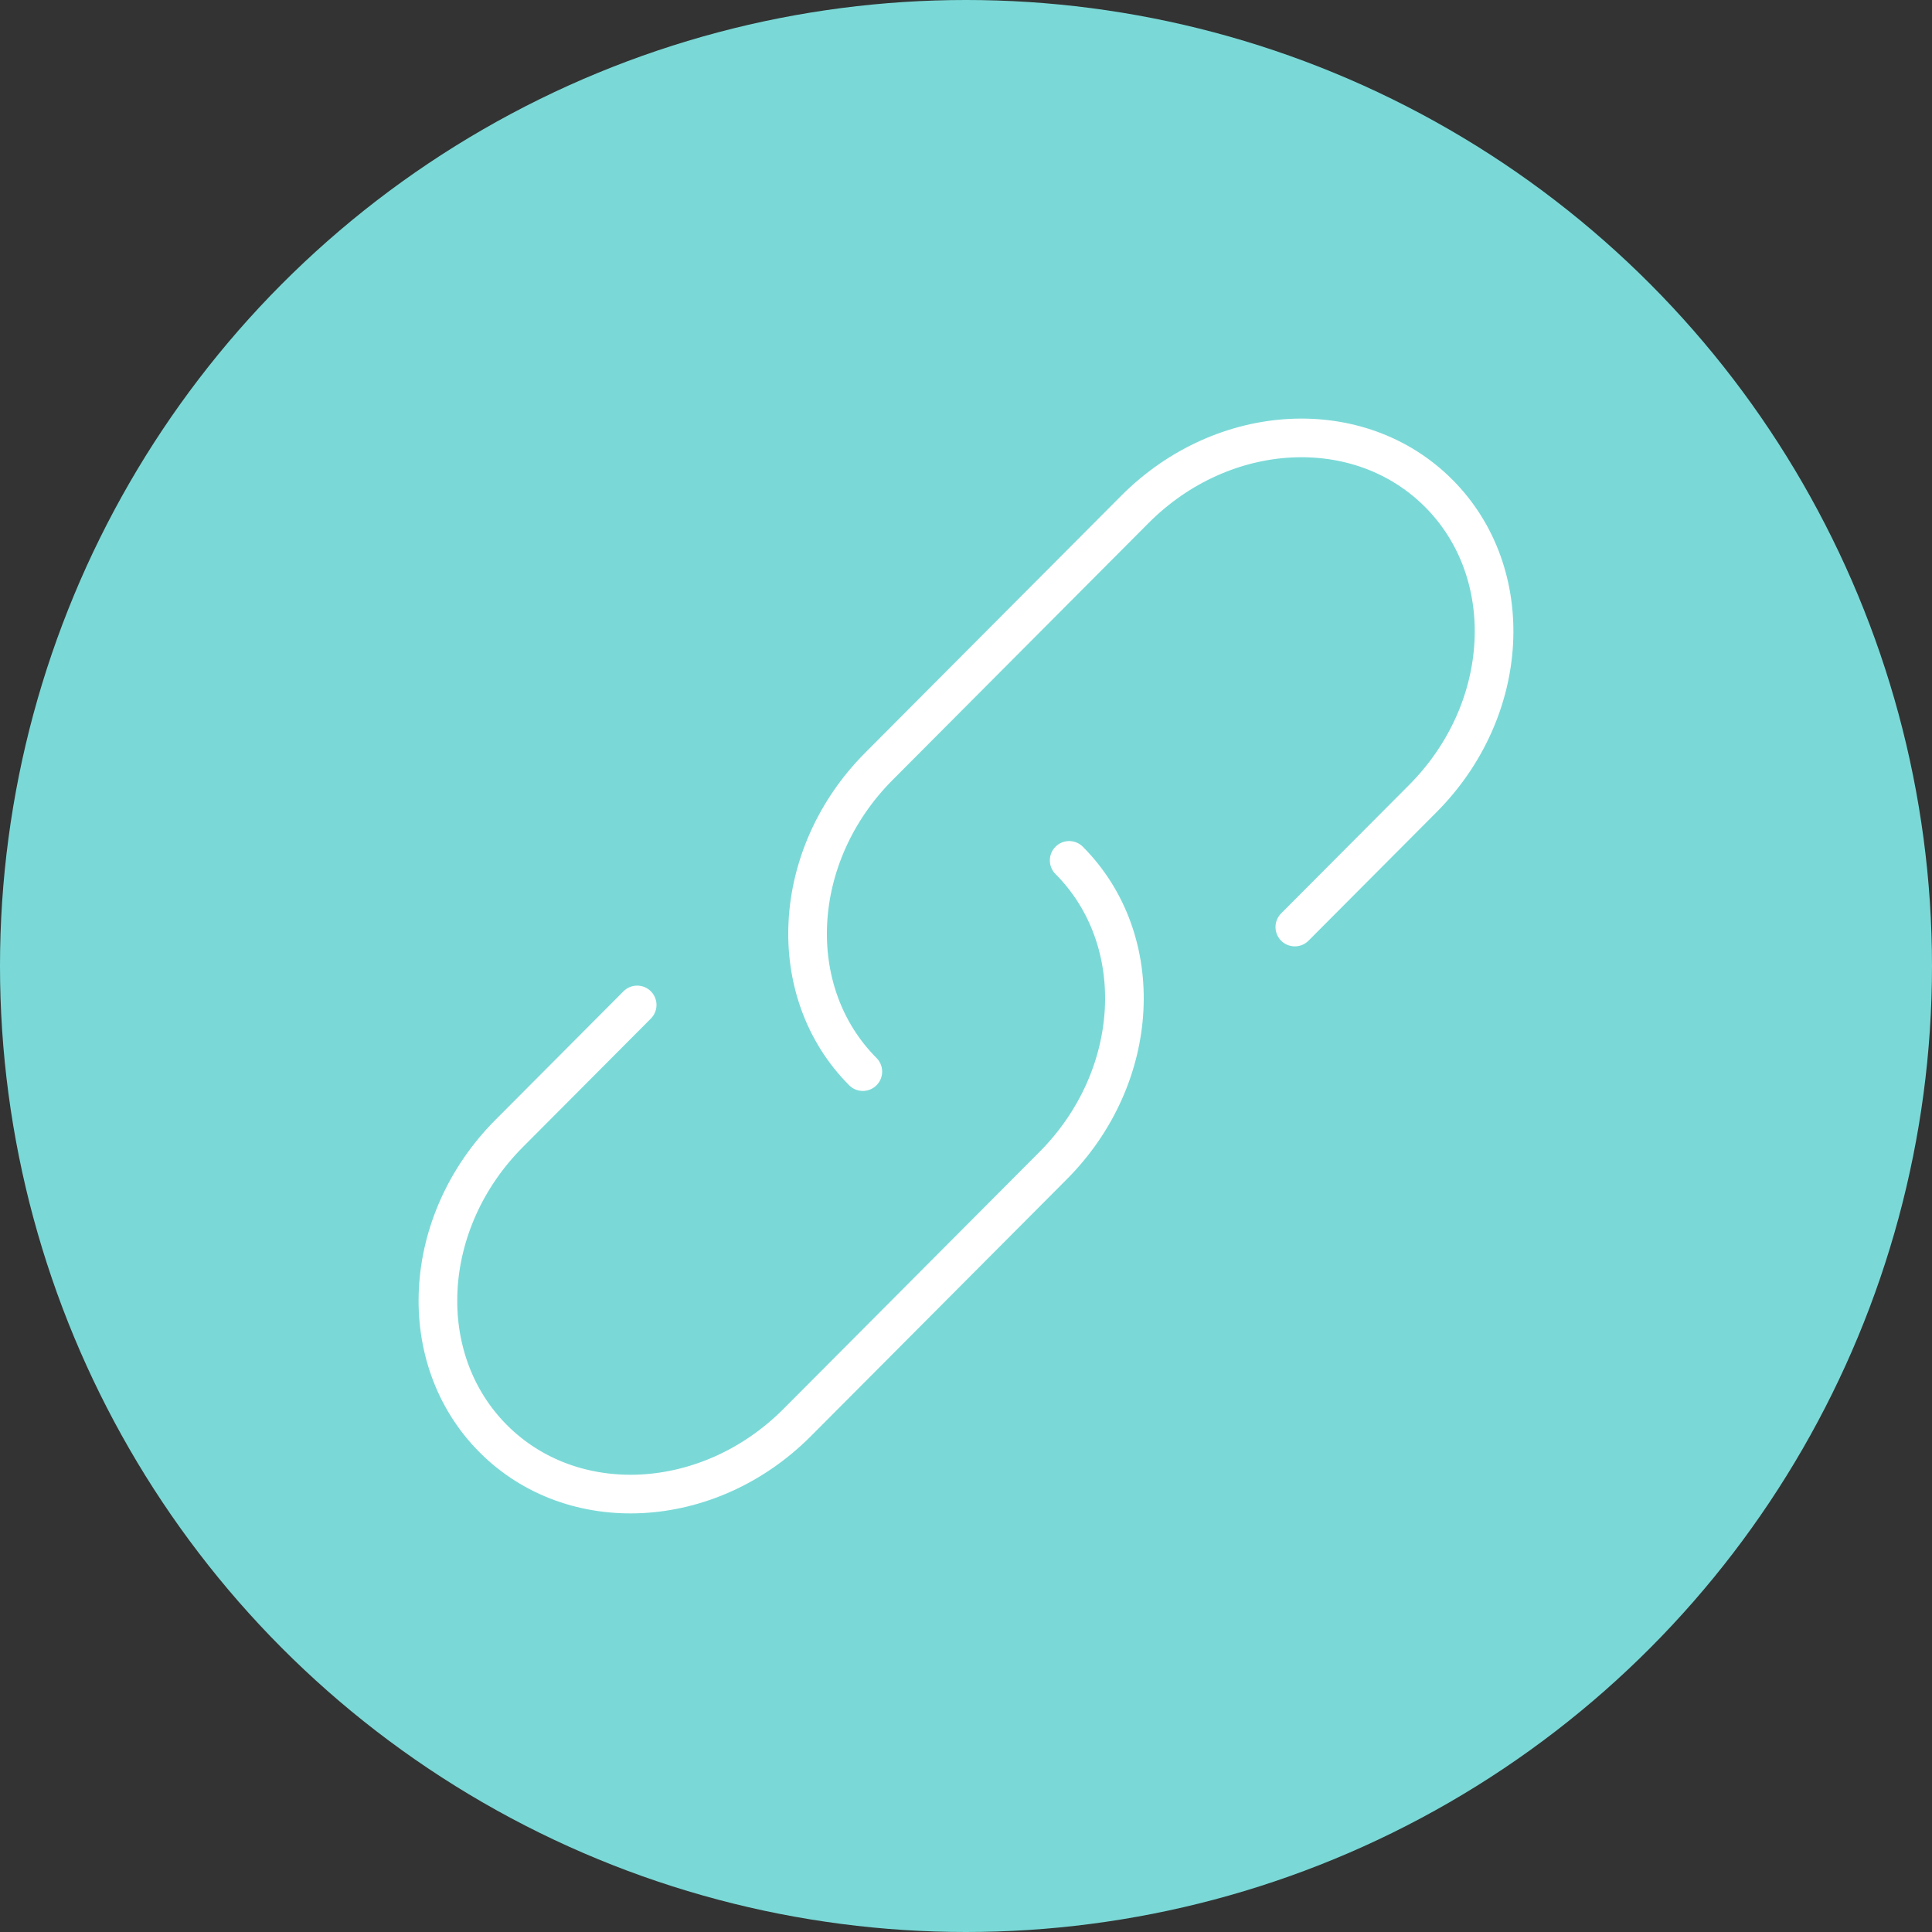
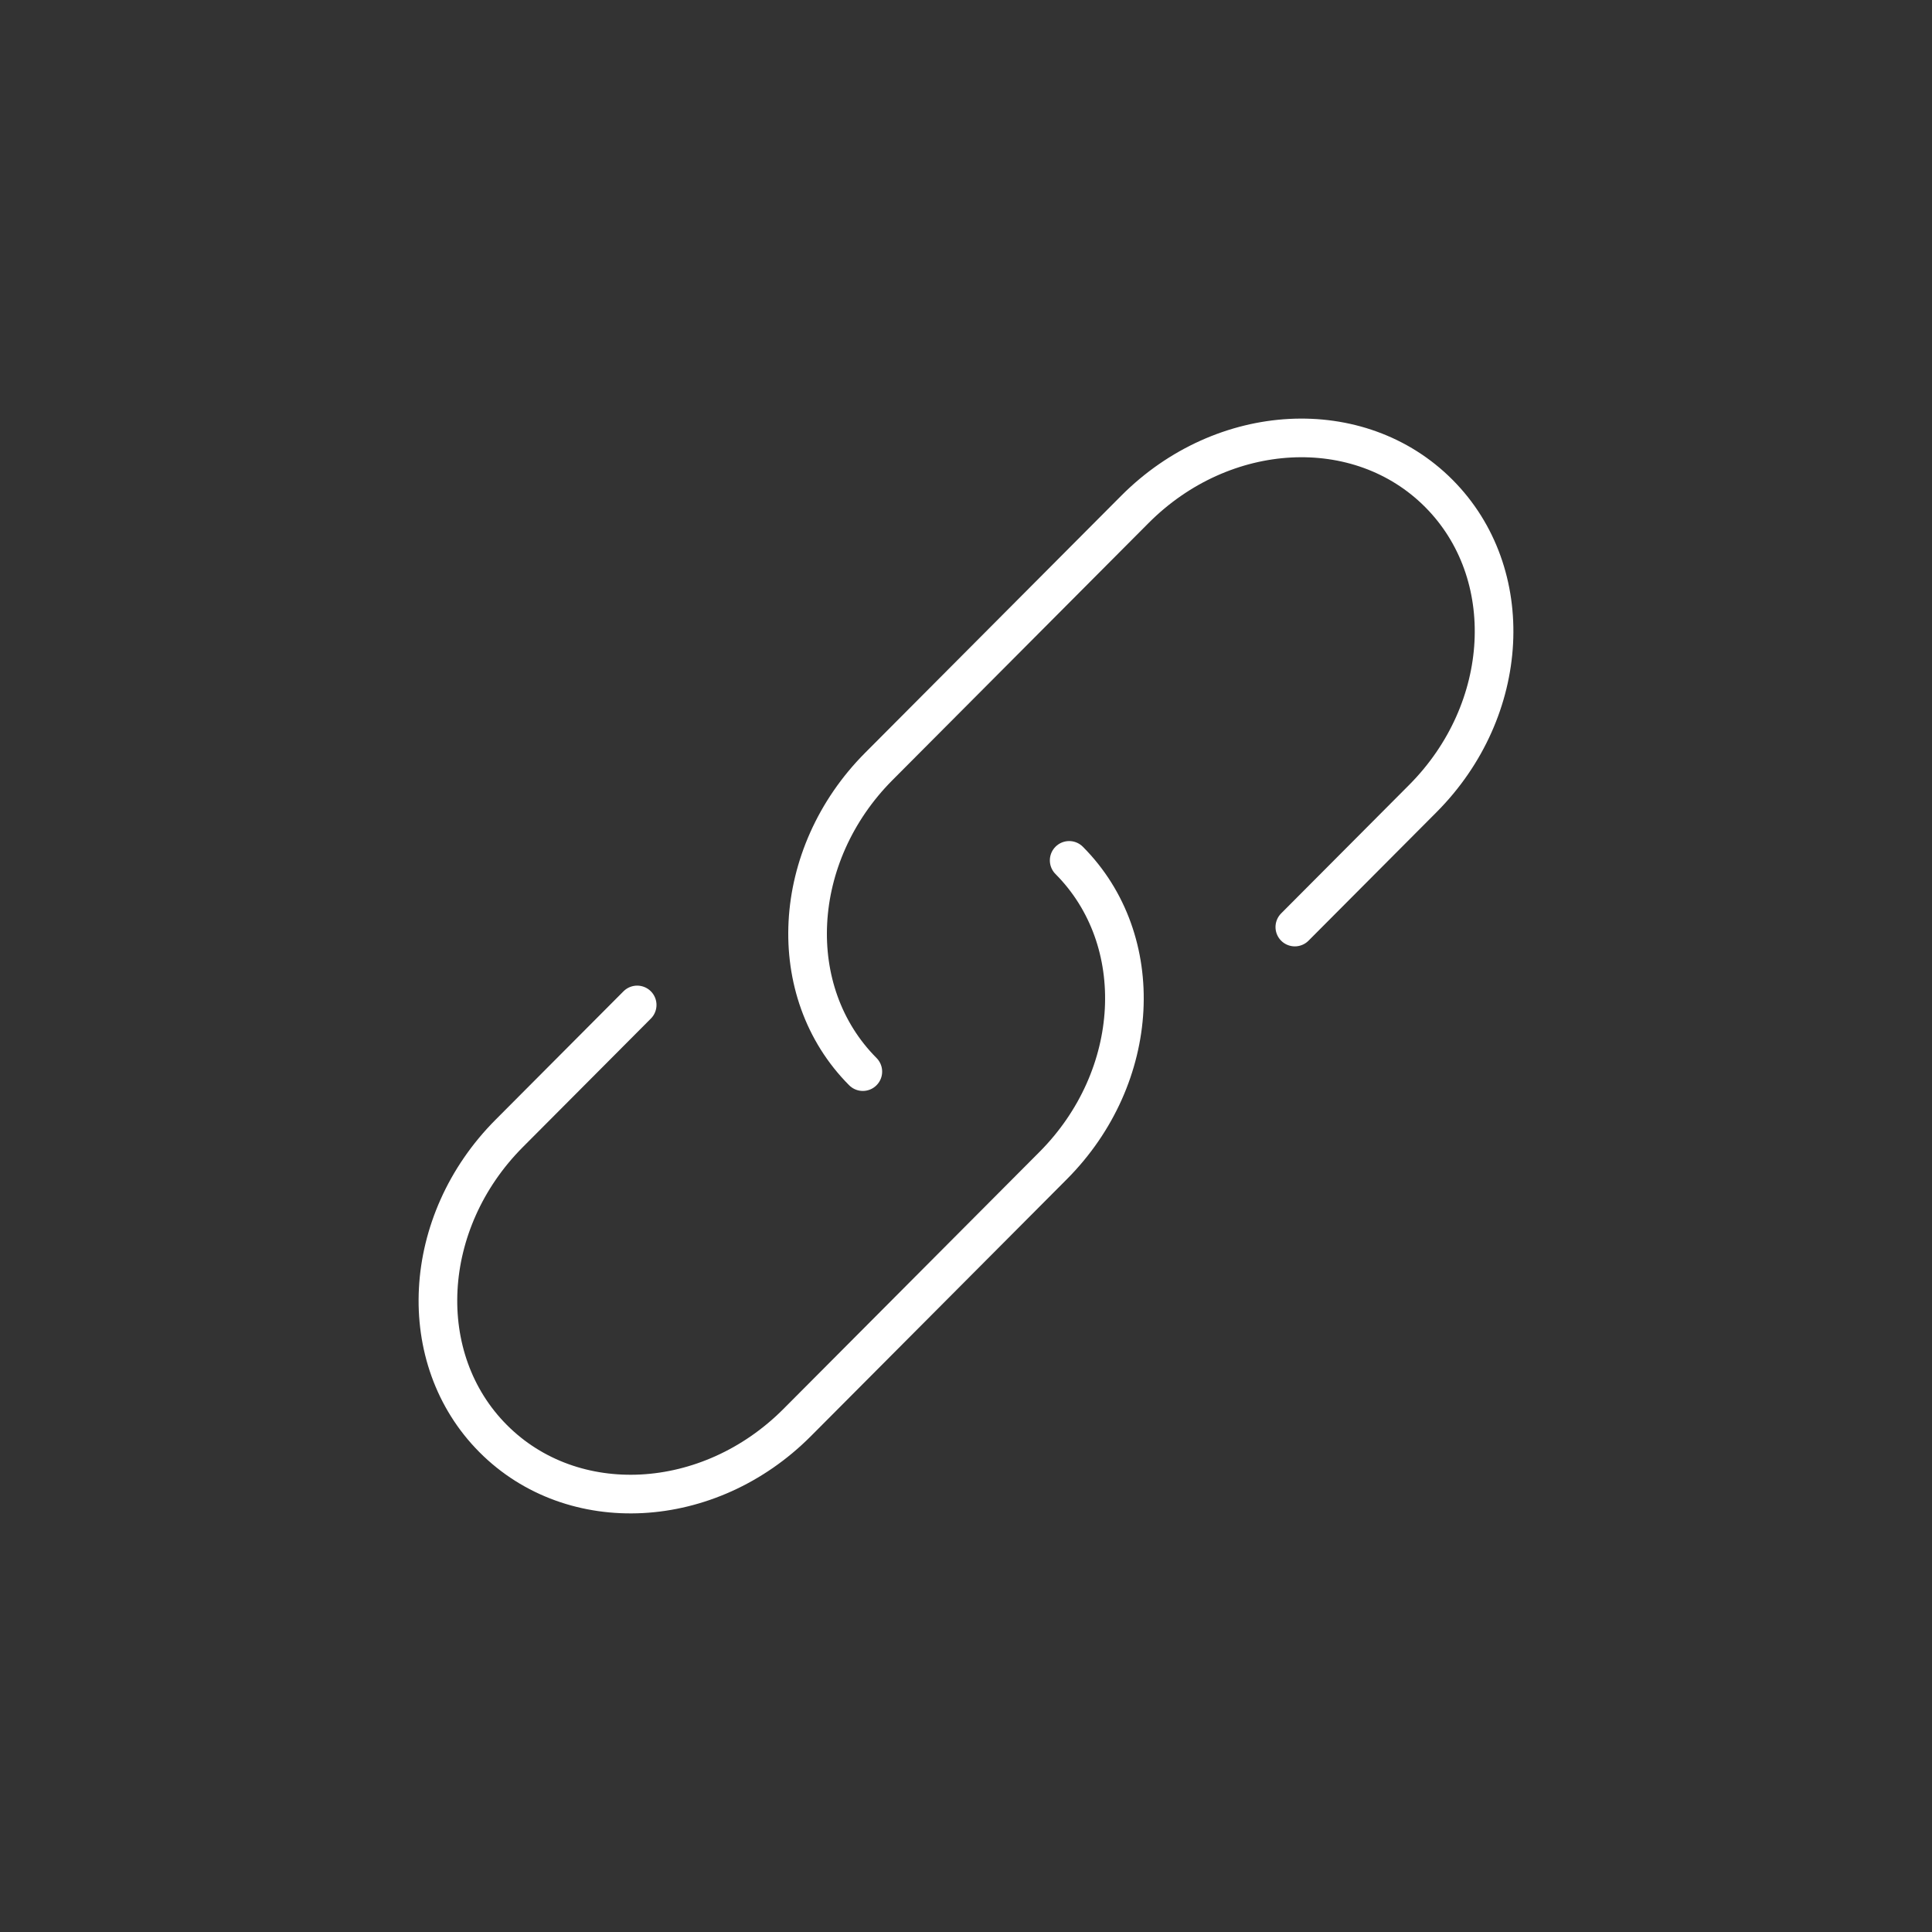
<svg xmlns="http://www.w3.org/2000/svg" width="75" height="75" viewBox="0 0 75 75" fill="none">
  <rect x="0" y="0" width="75" height="75" fill="#333333" stroke="none" />
-   <circle cx="37.5" cy="37.5" r="37.5" fill="#7AD9D7" />
  <path d="M33.495 41.6C30.408 38.501 30.686 33.197 34.116 29.753L44.054 19.777C47.484 16.333 52.768 16.054 55.855 19.154C58.942 22.253 58.664 27.557 55.234 31L50.265 35.988M41.505 33.4C44.592 36.499 44.314 41.803 40.884 45.247L30.946 55.223C27.516 58.667 22.232 58.946 19.145 55.846C16.058 52.747 16.336 47.443 19.766 44L24.735 39.012" stroke="white" stroke-width="1.5" stroke-linecap="round" />
</svg>